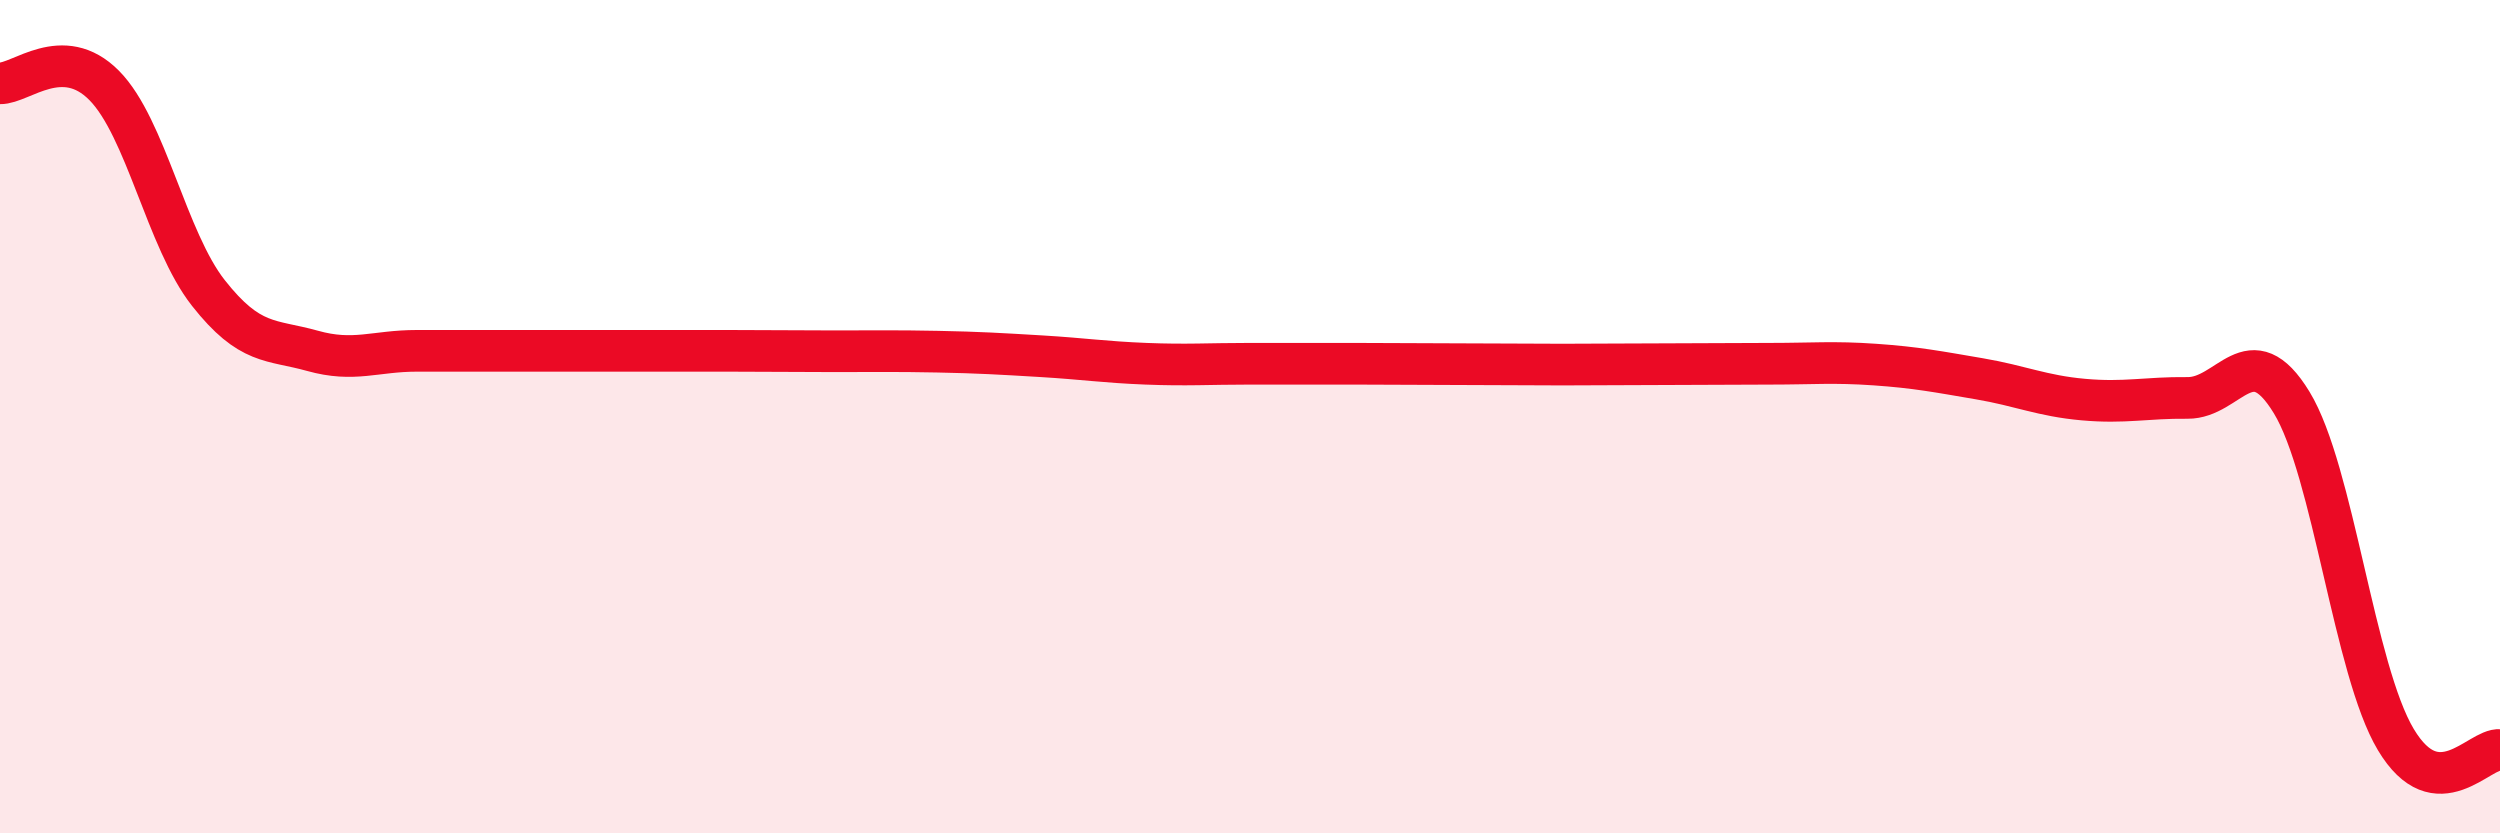
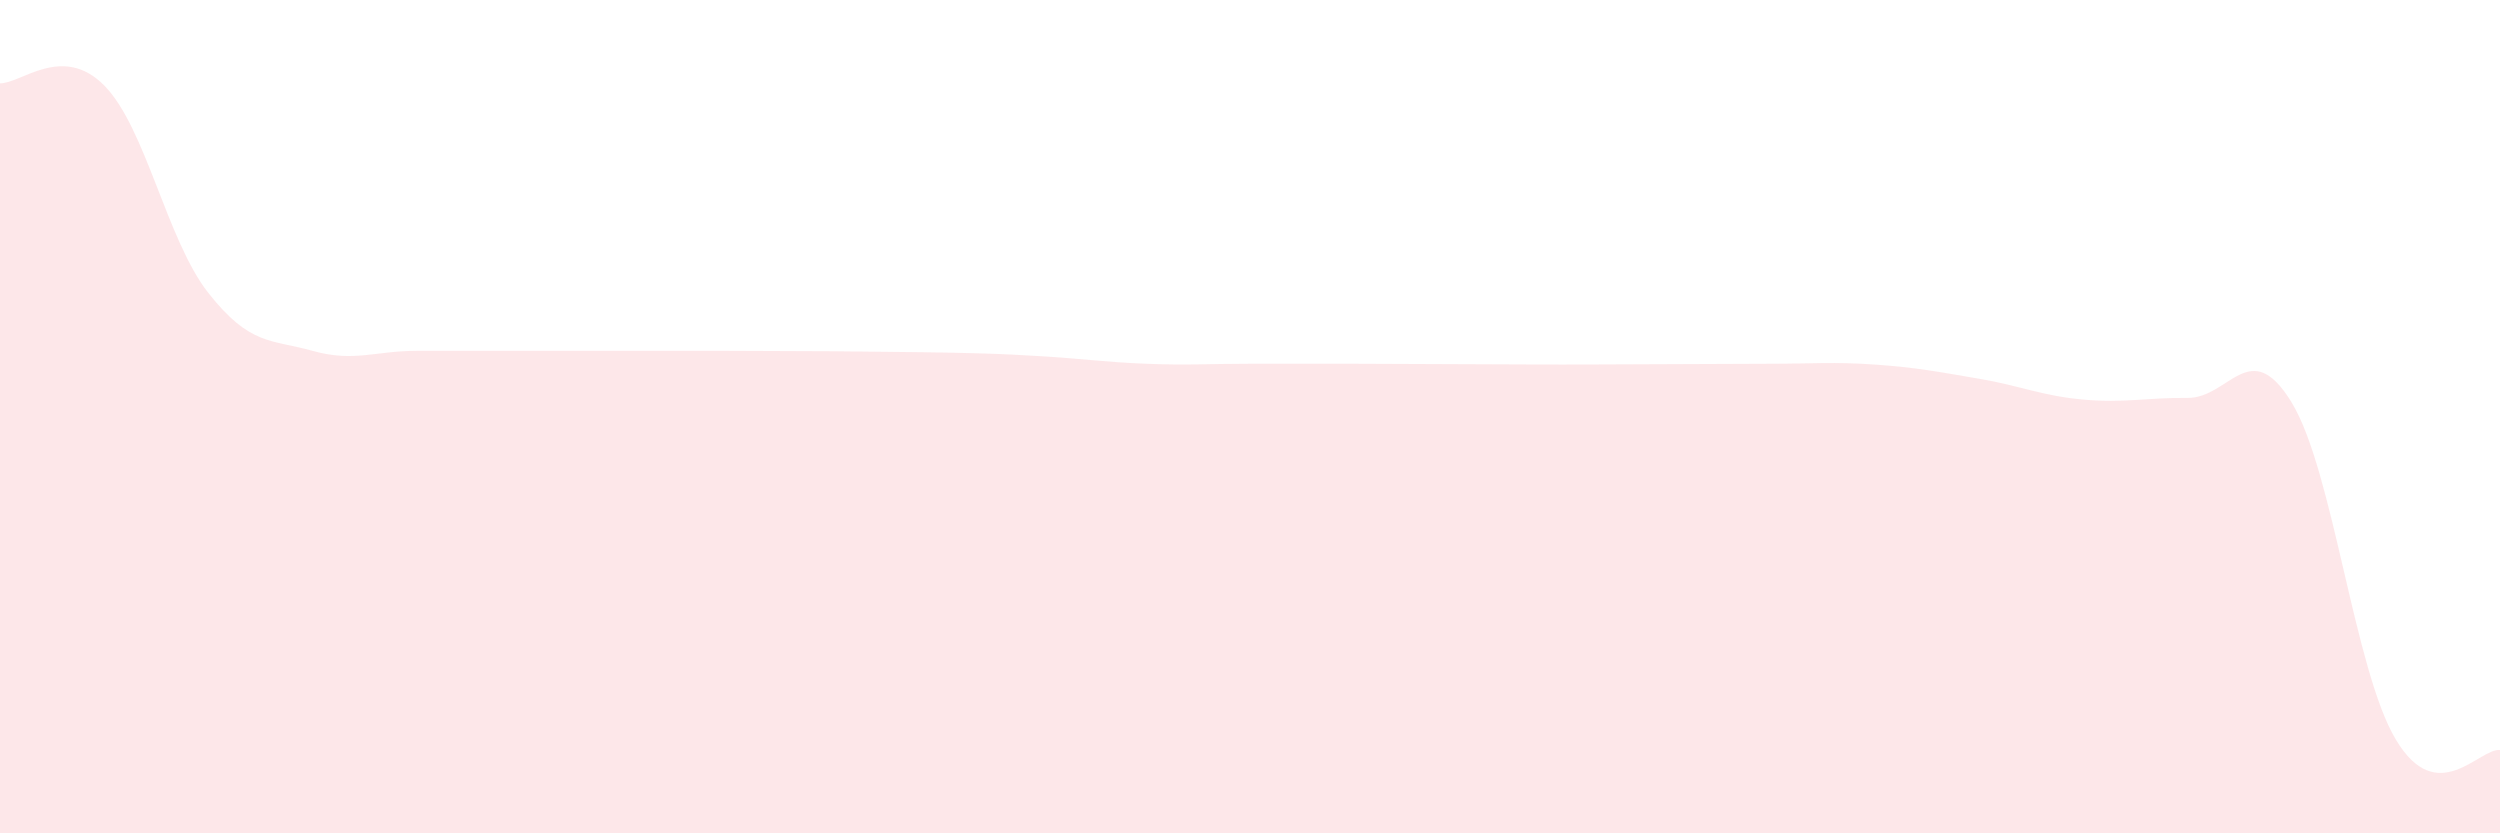
<svg xmlns="http://www.w3.org/2000/svg" width="60" height="20" viewBox="0 0 60 20">
-   <path d="M 0,2 C 0.5,2.01 1.5,1.04 2.5,2.05 C 3.5,3.06 4,5.76 5,7.03 C 6,8.3 6.5,8.14 7.5,8.42 C 8.5,8.7 9,8.42 10,8.42 C 11,8.42 11.5,8.42 12.5,8.42 C 13.5,8.42 14,8.42 15,8.42 C 16,8.42 16.5,8.42 17.5,8.42 C 18.5,8.42 19,8.43 20,8.43 C 21,8.43 21.5,8.42 22.5,8.44 C 23.5,8.46 24,8.49 25,8.55 C 26,8.61 26.5,8.69 27.5,8.73 C 28.5,8.77 29,8.73 30,8.73 C 31,8.73 31.5,8.73 32.5,8.73 C 33.5,8.73 34,8.74 35,8.74 C 36,8.74 36.5,8.75 37.5,8.75 C 38.5,8.75 39,8.74 40,8.74 C 41,8.74 41.5,8.73 42.5,8.73 C 43.5,8.73 44,8.68 45,8.75 C 46,8.82 46.5,8.92 47.5,9.09 C 48.5,9.26 49,9.5 50,9.59 C 51,9.68 51.5,9.54 52.5,9.55 C 53.5,9.56 54,8.02 55,9.66 C 56,11.3 56.5,16.08 57.5,17.75 C 58.5,19.42 59.5,17.95 60,18L60 20L0 20Z" fill="#EB0A25" opacity="0.1" stroke-linecap="round" stroke-linejoin="round" />
-   <path d="M 0,2 C 0.5,2.01 1.5,1.04 2.5,2.05 C 3.5,3.06 4,5.76 5,7.03 C 6,8.3 6.5,8.14 7.5,8.42 C 8.5,8.7 9,8.42 10,8.42 C 11,8.42 11.5,8.42 12.5,8.42 C 13.5,8.42 14,8.42 15,8.42 C 16,8.42 16.5,8.42 17.5,8.42 C 18.5,8.42 19,8.43 20,8.43 C 21,8.43 21.5,8.42 22.5,8.44 C 23.5,8.46 24,8.49 25,8.55 C 26,8.61 26.5,8.69 27.5,8.73 C 28.5,8.77 29,8.73 30,8.73 C 31,8.73 31.5,8.73 32.5,8.73 C 33.5,8.73 34,8.74 35,8.74 C 36,8.74 36.5,8.75 37.5,8.75 C 38.5,8.75 39,8.74 40,8.74 C 41,8.74 41.5,8.73 42.5,8.73 C 43.5,8.73 44,8.68 45,8.75 C 46,8.82 46.5,8.92 47.5,9.09 C 48.5,9.26 49,9.5 50,9.59 C 51,9.68 51.5,9.54 52.5,9.55 C 53.5,9.56 54,8.02 55,9.66 C 56,11.3 56.5,16.08 57.5,17.75 C 58.5,19.42 59.5,17.95 60,18" stroke="#EB0A25" stroke-width="1" fill="none" stroke-linecap="round" stroke-linejoin="round" />
+   <path d="M 0,2 C 0.5,2.01 1.5,1.04 2.5,2.05 C 3.5,3.06 4,5.76 5,7.03 C 6,8.3 6.5,8.14 7.5,8.42 C 8.5,8.7 9,8.42 10,8.42 C 11,8.42 11.5,8.42 12.5,8.42 C 13.5,8.42 14,8.42 15,8.42 C 16,8.42 16.5,8.42 17.5,8.42 C 18.5,8.42 19,8.43 20,8.43 C 23.5,8.46 24,8.49 25,8.55 C 26,8.61 26.5,8.69 27.5,8.73 C 28.5,8.77 29,8.73 30,8.73 C 31,8.73 31.5,8.73 32.5,8.73 C 33.5,8.73 34,8.74 35,8.74 C 36,8.74 36.5,8.75 37.5,8.75 C 38.5,8.75 39,8.74 40,8.74 C 41,8.74 41.5,8.73 42.5,8.73 C 43.5,8.73 44,8.68 45,8.75 C 46,8.82 46.5,8.92 47.5,9.09 C 48.5,9.26 49,9.5 50,9.59 C 51,9.68 51.5,9.54 52.5,9.55 C 53.5,9.56 54,8.02 55,9.66 C 56,11.3 56.5,16.08 57.5,17.75 C 58.5,19.42 59.5,17.95 60,18L60 20L0 20Z" fill="#EB0A25" opacity="0.1" stroke-linecap="round" stroke-linejoin="round" />
</svg>